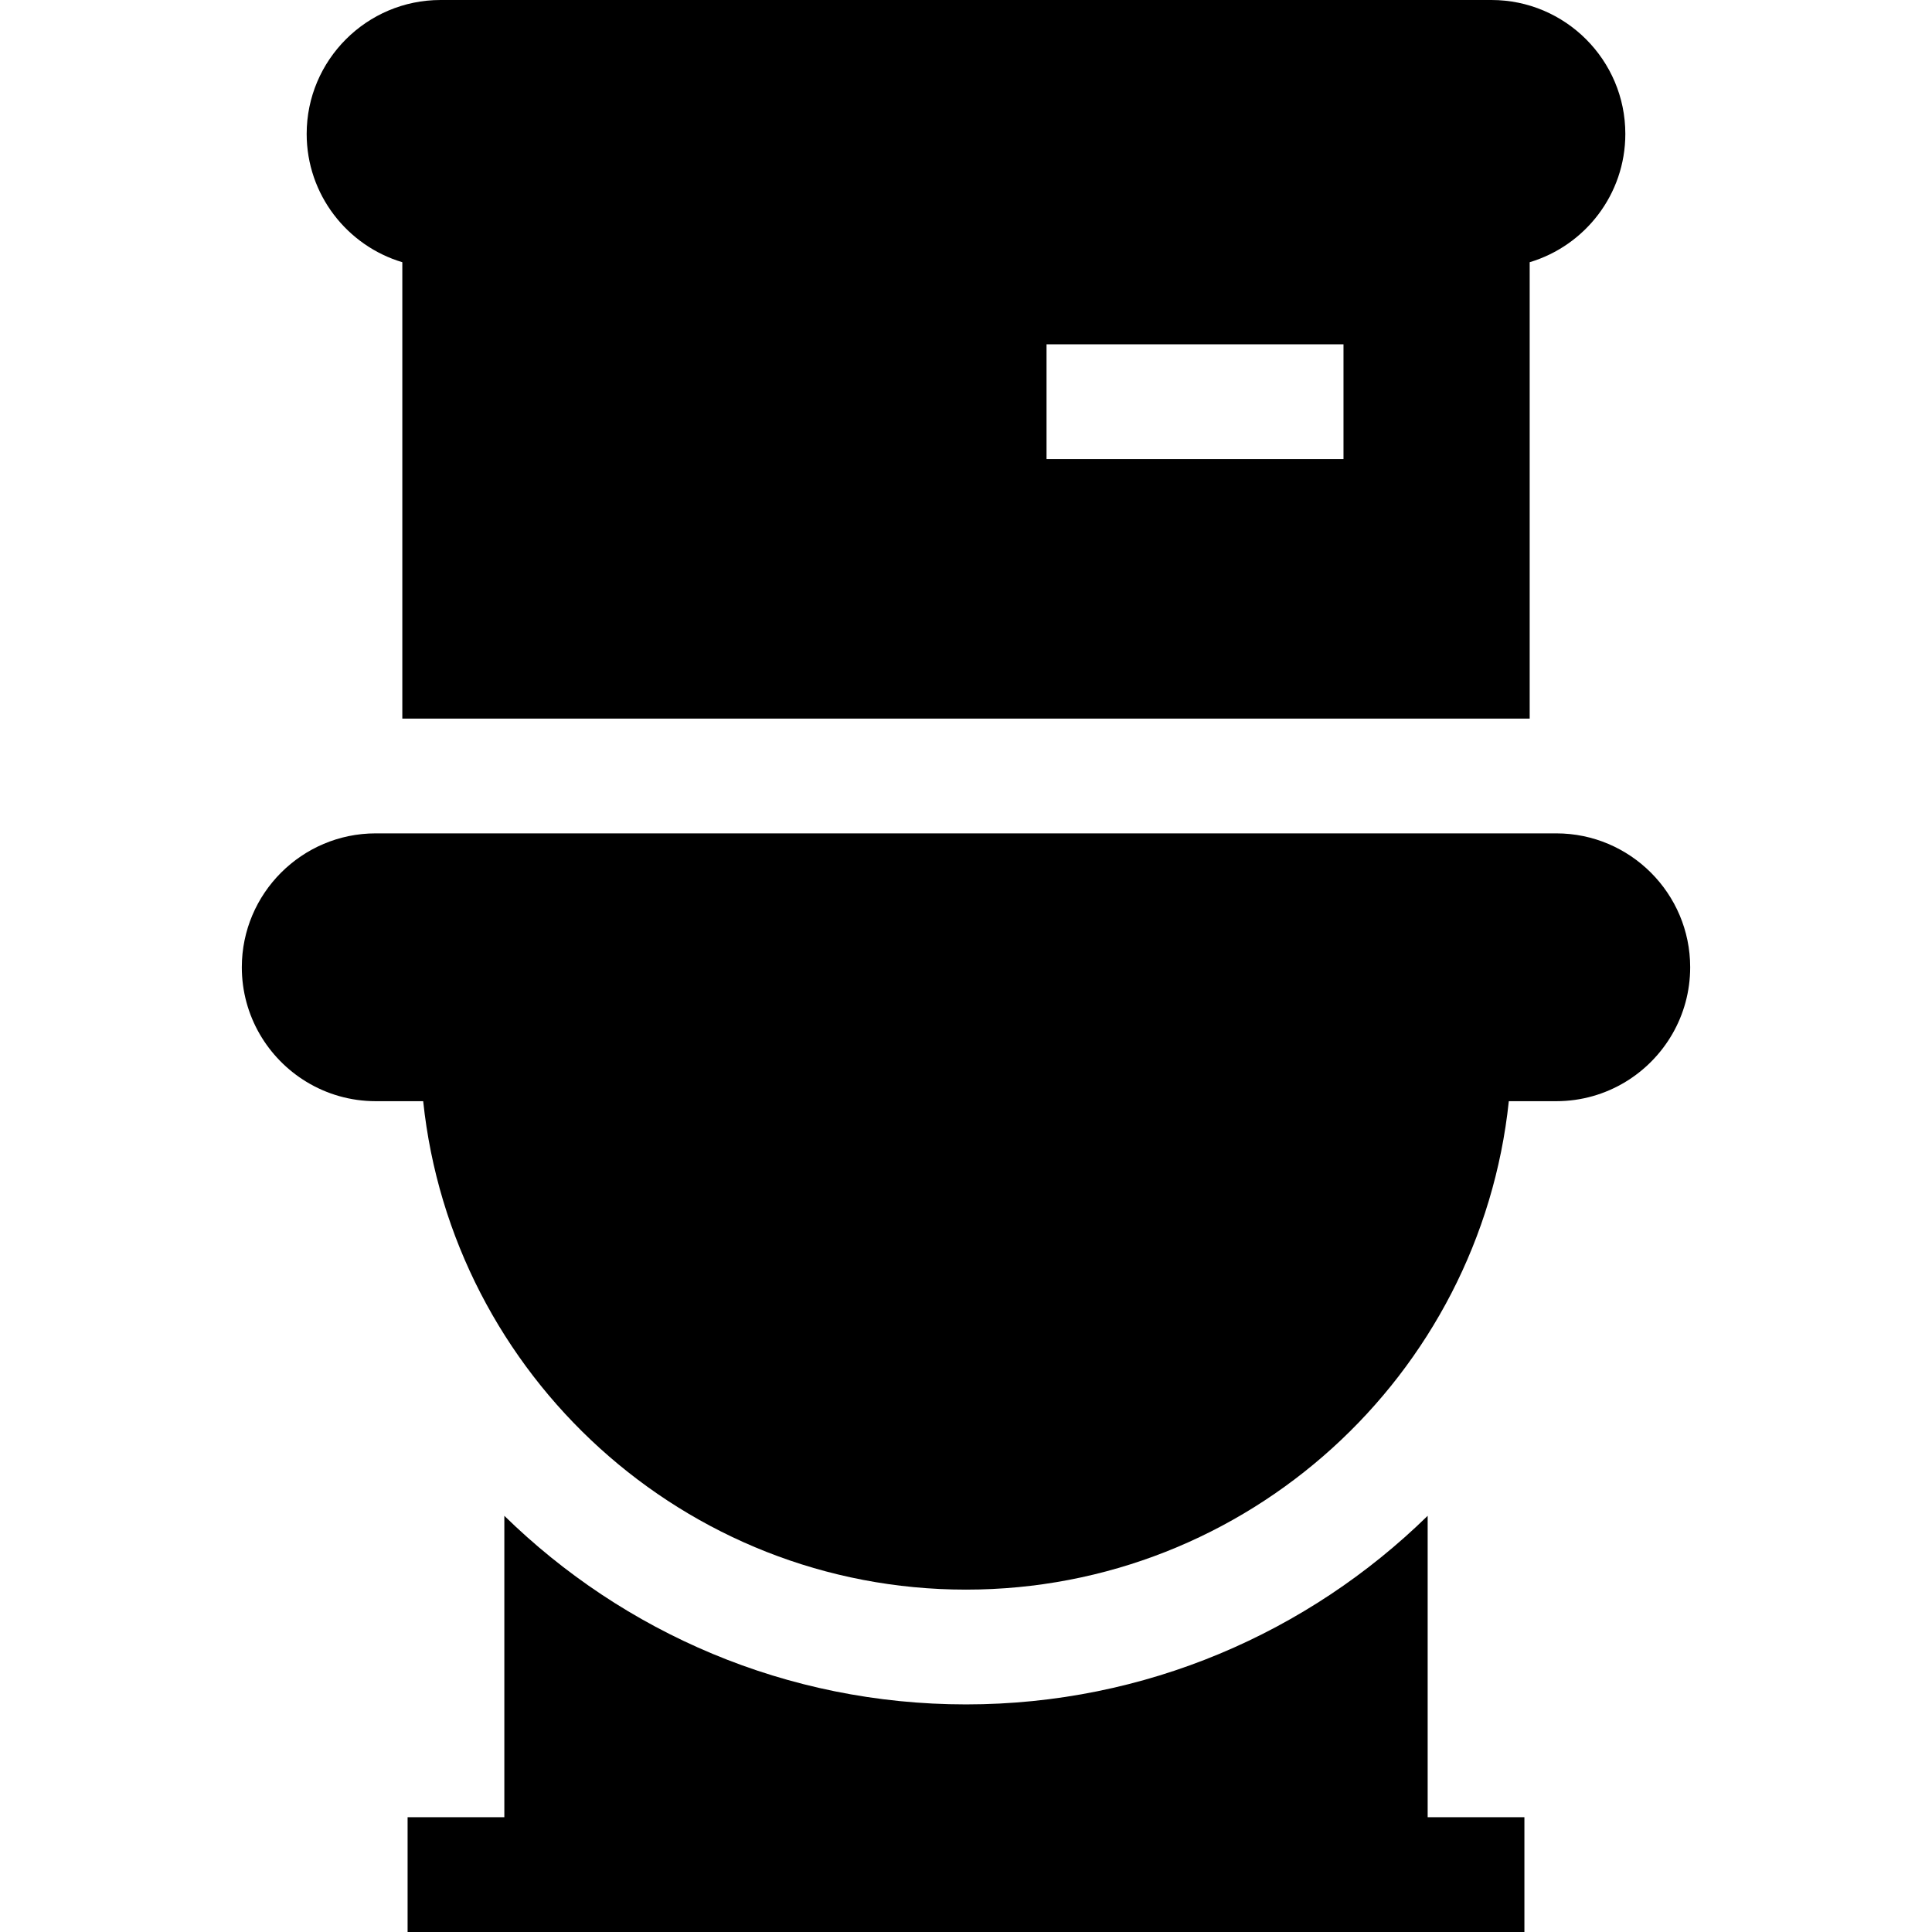
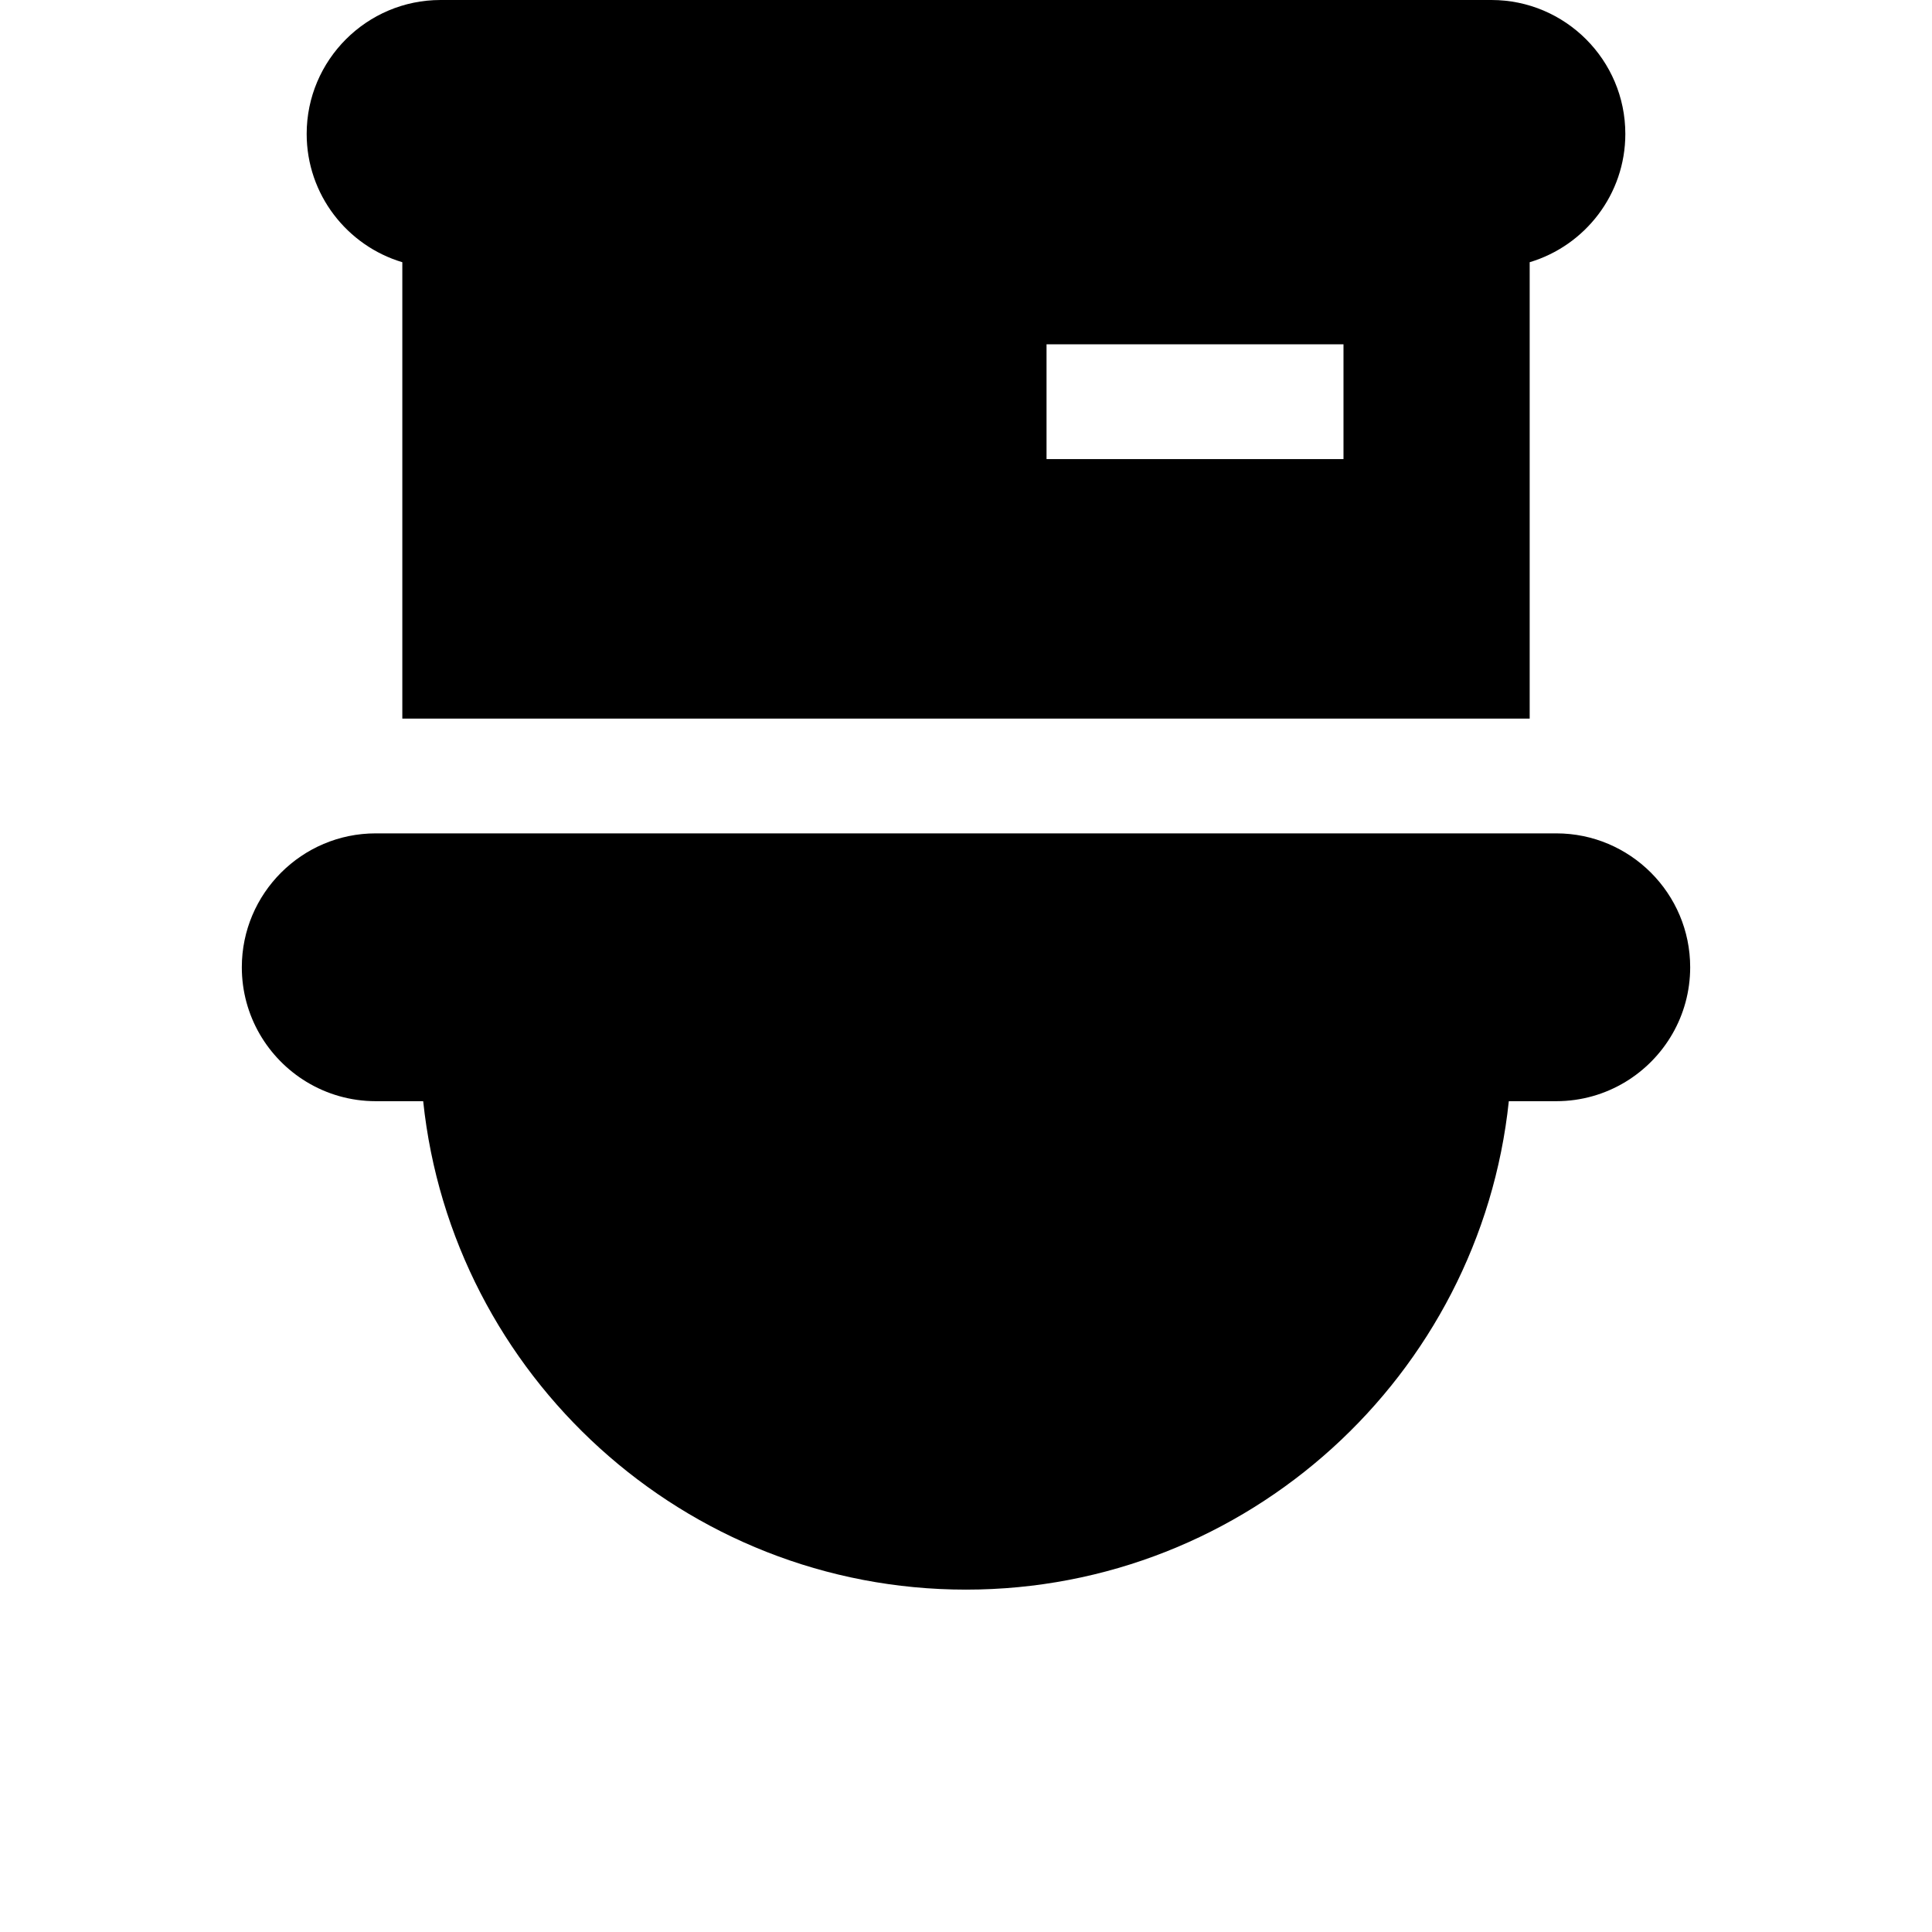
<svg xmlns="http://www.w3.org/2000/svg" fill="#000000" height="800px" width="800px" version="1.1" id="Layer_1" viewBox="0 0 512 512" xml:space="preserve">
  <g>
    <g>
-       <path d="M378.345,481.583v-79.877C346.76,432.603,303.569,451.684,256,451.684s-90.761-19.08-122.345-49.977v79.877h-25.638V512    h25.638h244.69h25.638v-30.417H378.345z" />
-     </g>
+       </g>
  </g>
  <g>
    <g>
      <path d="M395.243,0H116.757C97.19,0,81.271,15.919,81.271,35.487c0,16.045,10.707,29.629,25.348,34.003v120.945h298.763v-0.001    V69.49c14.641-4.374,25.348-17.958,25.348-34.003C430.729,15.919,414.81,0,395.243,0z M356.039,121.669h-78.697V91.252h78.697    V121.669z" />
    </g>
  </g>
  <g>
    <g>
      <path d="M412.428,220.851H99.572c-19.567,0-35.487,15.919-35.487,35.487c0,12.86,6.876,24.143,17.145,30.369    c5.355,3.247,11.635,5.118,18.342,5.118h12.576c7.625,72.638,69.227,129.442,143.852,129.442s136.227-56.803,143.852-129.442    h12.576c6.707,0,12.986-1.872,18.342-5.118c10.269-6.225,17.145-17.508,17.145-30.369    C447.915,236.77,431.996,220.851,412.428,220.851z" />
    </g>
  </g>
</svg>